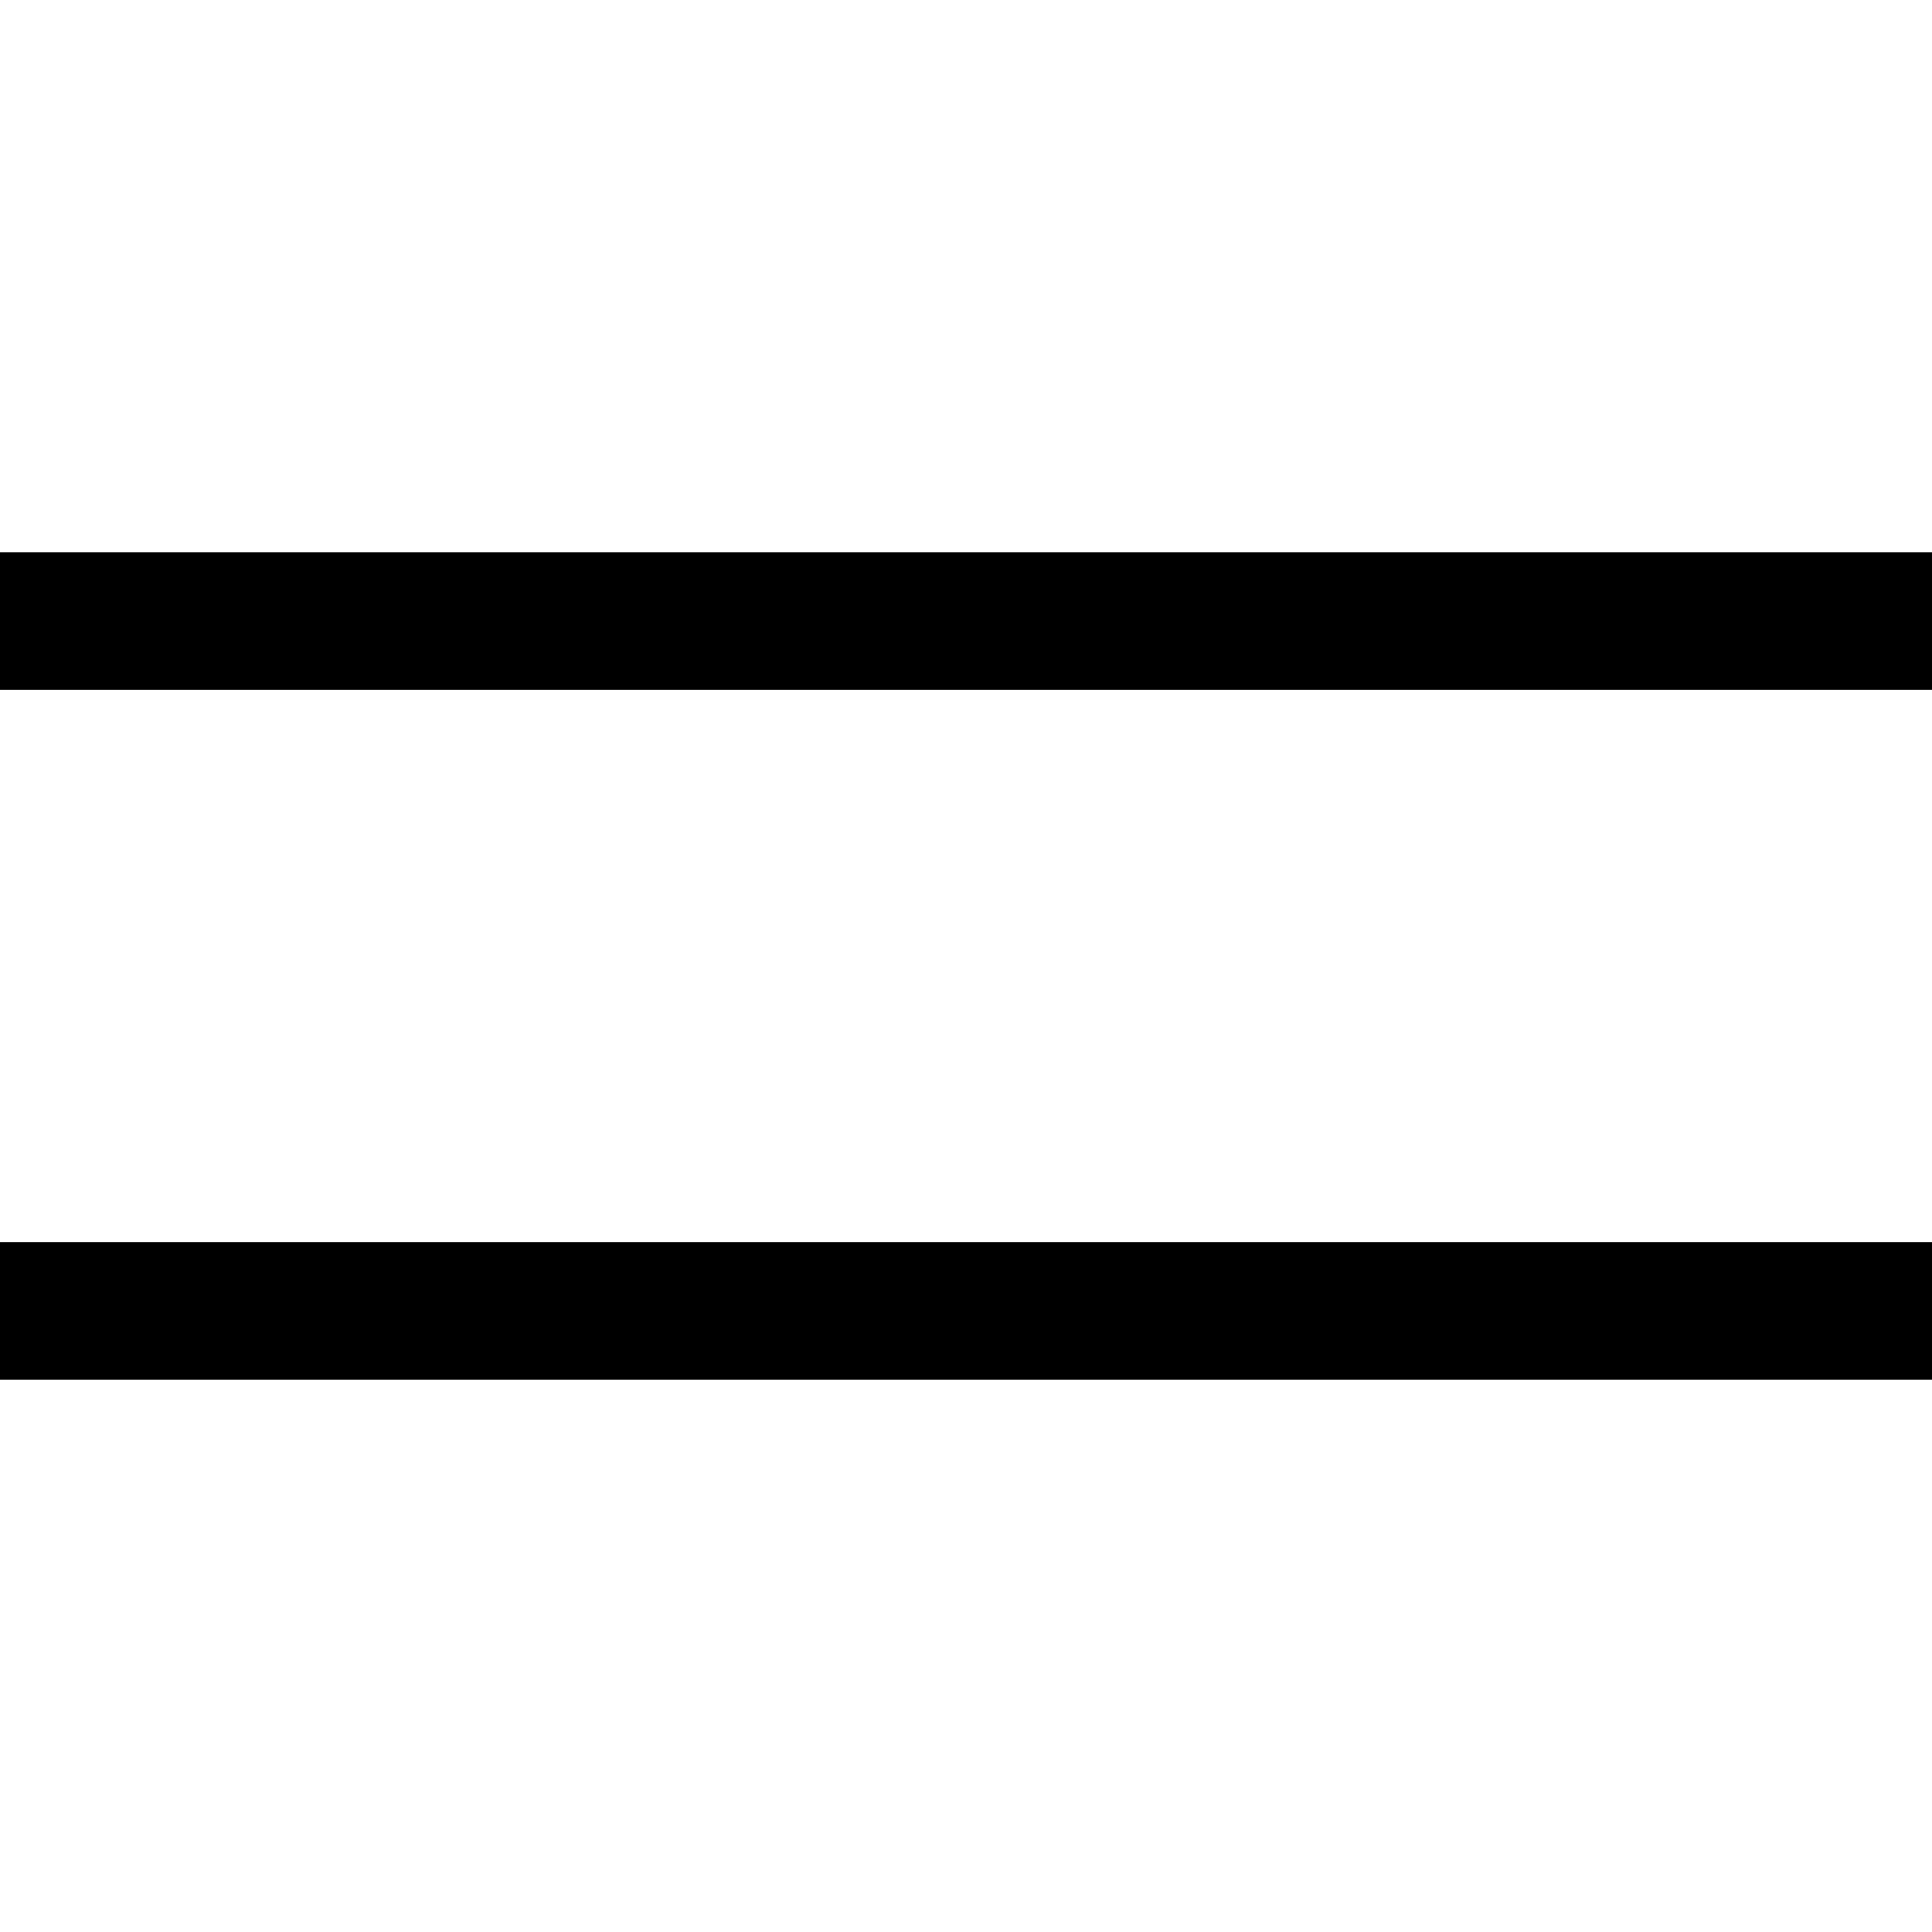
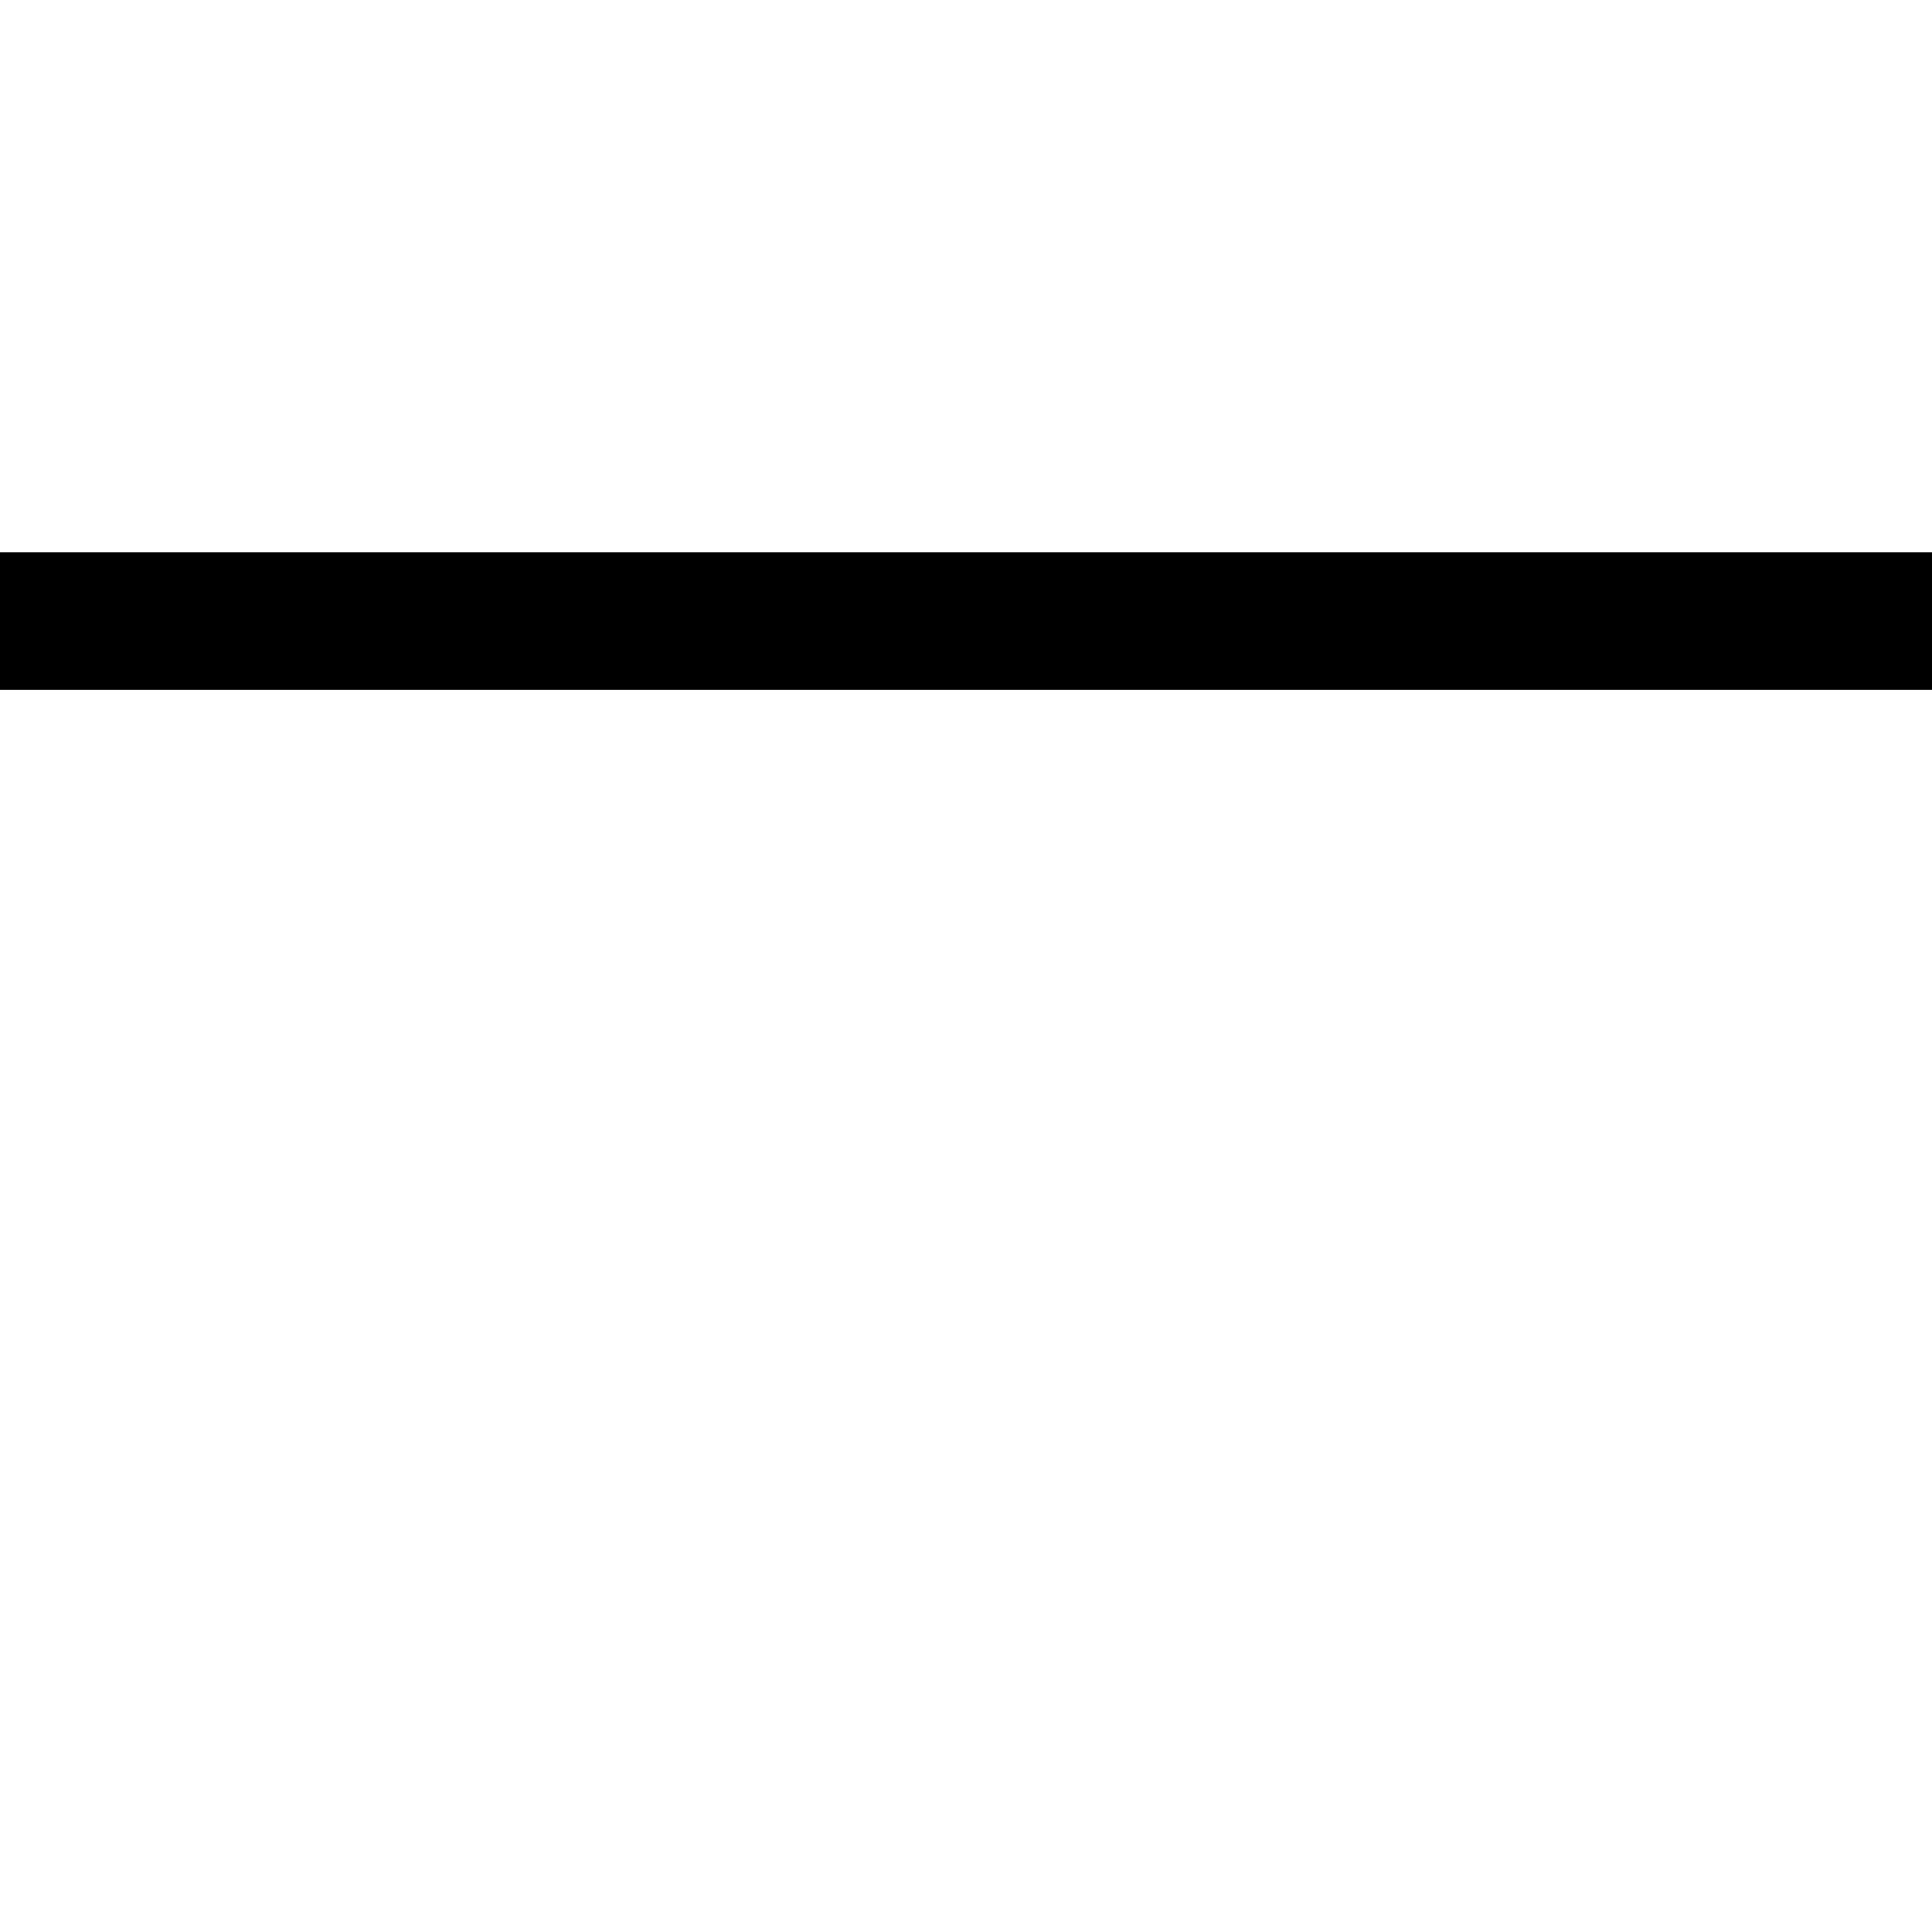
<svg xmlns="http://www.w3.org/2000/svg" width="28" height="28" viewBox="0 0 28 28" fill="none">
  <rect width="28" height="2" transform="translate(0 8)" fill="black" />
-   <rect width="28" height="2" transform="translate(0 18)" fill="black" />
</svg>